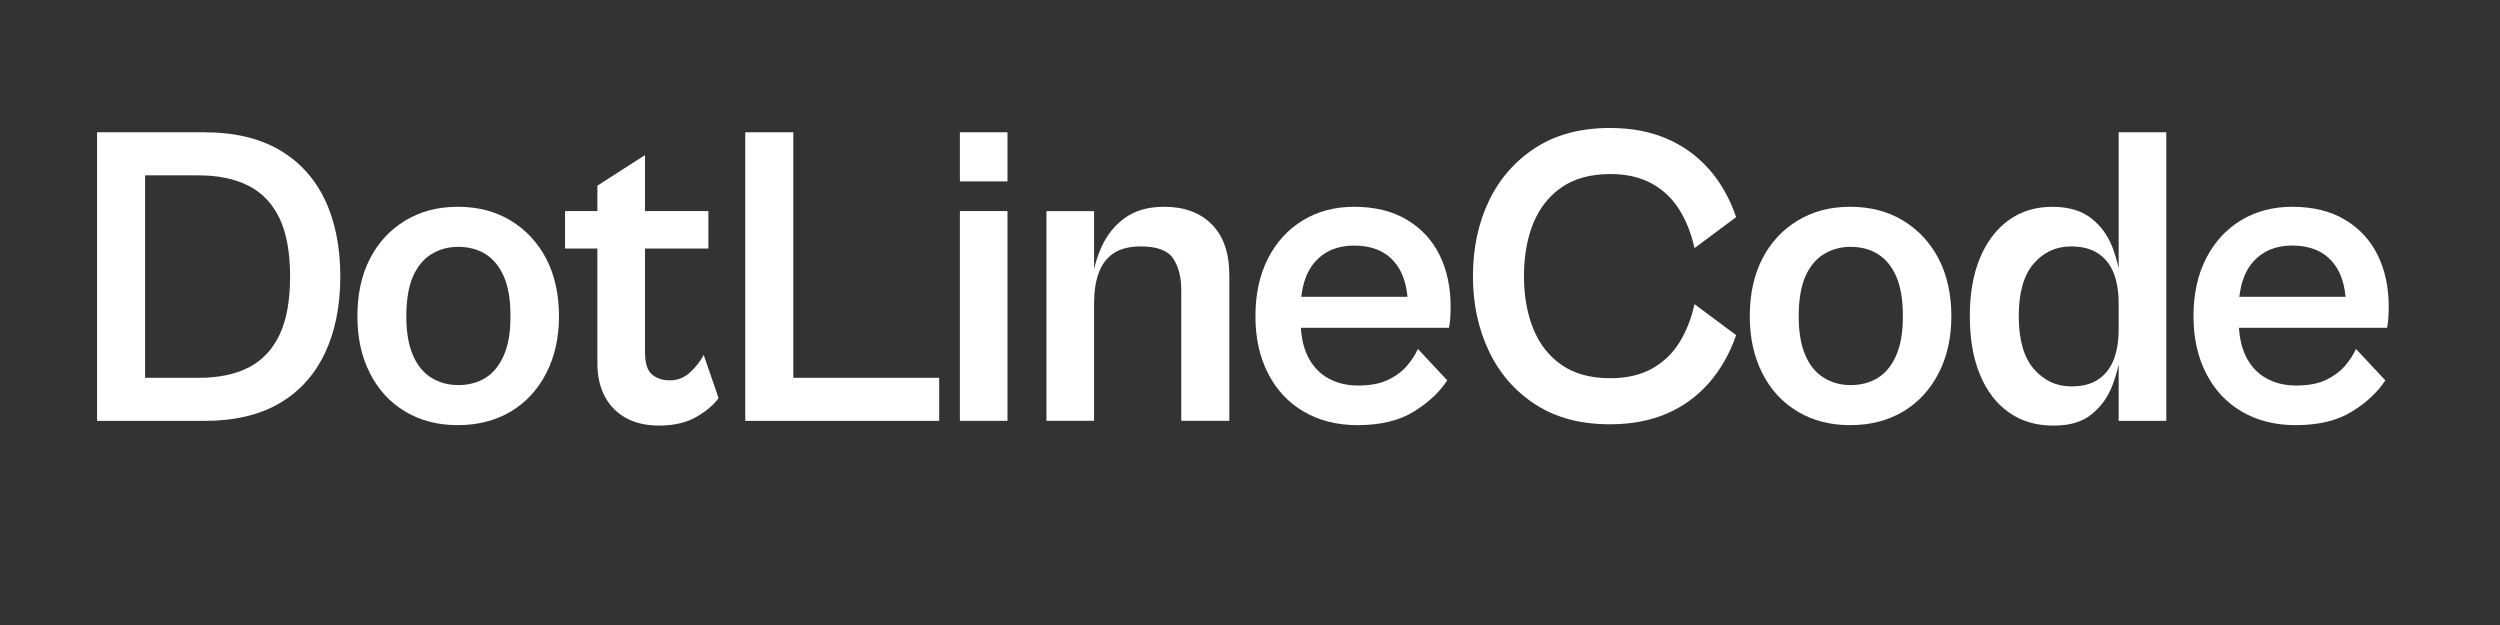
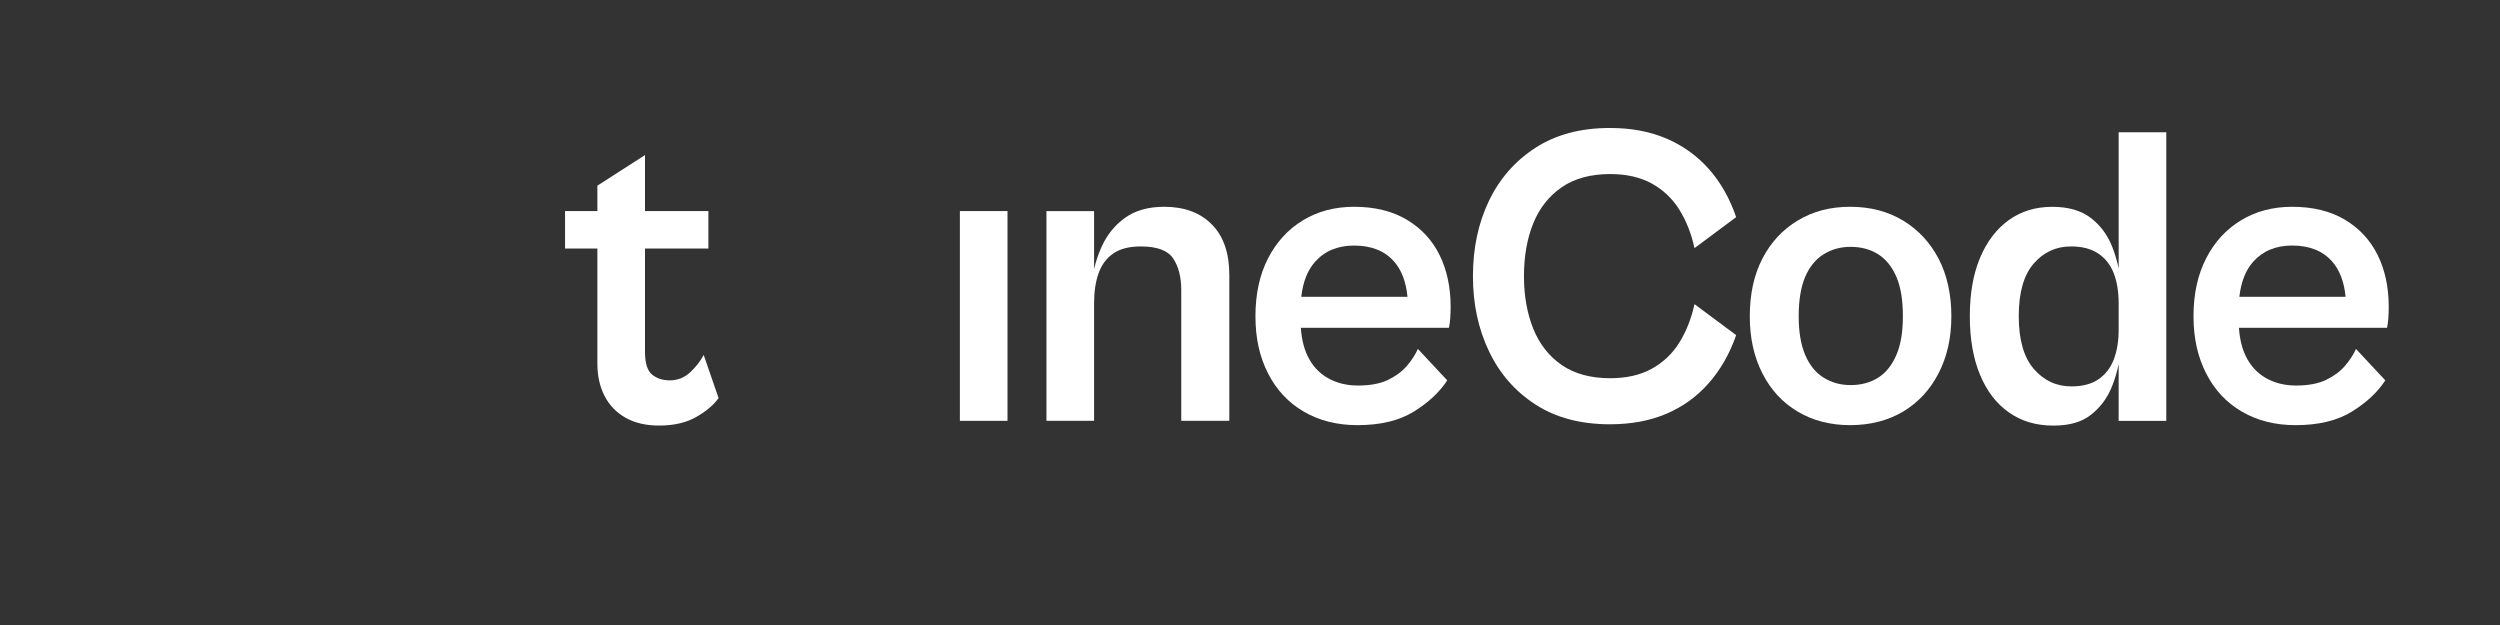
<svg xmlns="http://www.w3.org/2000/svg" width="84" height="21" viewBox="0 0 84 21" fill="none">
  <rect x="0" y="0" width="84" height="21" fill="#333333" stroke="none" />
-   <path d="M9.376 5.031C8.7 4.641 7.866 4.445 6.876 4.445H3.261V14.141H6.876C7.876 14.141 8.712 13.945 9.383 13.555C10.055 13.165 10.564 12.605 10.912 11.877C11.259 11.148 11.434 10.287 11.434 9.293C11.434 8.299 11.26 7.426 10.912 6.703C10.564 5.979 10.052 5.422 9.376 5.031H9.376ZM9.391 11.254C9.152 11.751 8.807 12.115 8.355 12.347C7.902 12.578 7.347 12.694 6.69 12.694H4.875V5.892H6.675C7.332 5.892 7.89 6.008 8.347 6.24C8.804 6.471 9.152 6.836 9.39 7.332C9.628 7.829 9.747 8.483 9.747 9.293C9.747 10.104 9.629 10.757 9.39 11.254H9.391Z" fill="white" />
-   <path d="M17.16 7.411C16.65 7.103 16.057 6.948 15.381 6.948C14.705 6.948 14.126 7.103 13.616 7.411C13.107 7.72 12.711 8.147 12.43 8.692C12.149 9.238 12.009 9.881 12.009 10.624C12.009 11.367 12.149 11.987 12.43 12.541C12.711 13.096 13.107 13.525 13.616 13.829C14.126 14.133 14.714 14.285 15.381 14.285C16.048 14.285 16.65 14.133 17.16 13.829C17.67 13.525 18.068 13.096 18.353 12.541C18.639 11.986 18.782 11.348 18.782 10.624C18.782 9.901 18.639 9.237 18.353 8.692C18.067 8.147 17.669 7.72 17.16 7.411ZM16.931 11.934C16.783 12.276 16.578 12.529 16.317 12.693C16.055 12.857 15.748 12.939 15.395 12.939C15.062 12.939 14.761 12.857 14.495 12.693C14.228 12.529 14.021 12.276 13.874 11.934C13.726 11.591 13.652 11.155 13.652 10.624C13.652 10.094 13.726 9.631 13.874 9.293C14.021 8.955 14.229 8.704 14.495 8.54C14.761 8.376 15.062 8.294 15.395 8.294C15.748 8.294 16.055 8.376 16.317 8.54C16.578 8.704 16.783 8.955 16.931 9.293C17.079 9.631 17.152 10.074 17.152 10.624C17.152 11.174 17.079 11.591 16.931 11.934Z" fill="white" />
  <path d="M23.195 12.505C23 12.688 22.768 12.78 22.502 12.78C22.263 12.78 22.066 12.714 21.908 12.584C21.751 12.454 21.672 12.2 21.672 11.824V8.351H23.802V7.092H21.672V5.211L20.072 6.238V7.092H18.986V8.351H20.072V12.215C20.072 12.63 20.153 12.994 20.315 13.307C20.477 13.621 20.713 13.864 21.022 14.038C21.332 14.212 21.706 14.299 22.144 14.299C22.649 14.299 23.07 14.2 23.408 14.002C23.747 13.805 23.992 13.595 24.144 13.373L23.644 11.926C23.539 12.129 23.389 12.322 23.194 12.505L23.195 12.505Z" fill="white" />
-   <path d="M26.655 4.445H25.041V14.141H25.584H26.655H31.556V12.694H26.655V4.445Z" fill="white" />
  <path d="M33.852 7.092H32.252V14.14H33.852V7.092Z" fill="white" />
-   <path d="M33.852 4.445H32.252V6.095H33.852V4.445Z" fill="white" />
  <path d="M39.119 6.948C38.585 6.948 38.147 7.071 37.804 7.317C37.461 7.563 37.2 7.884 37.019 8.28C36.906 8.526 36.822 8.78 36.761 9.041V7.093H35.161V14.14H36.761V10.19C36.761 9.804 36.811 9.469 36.911 9.184C37.012 8.899 37.176 8.677 37.404 8.518C37.633 8.359 37.943 8.28 38.333 8.28C38.876 8.28 39.238 8.415 39.419 8.685C39.599 8.955 39.69 9.307 39.69 9.741V14.14H41.305V9.235C41.305 8.502 41.109 7.937 40.719 7.542C40.328 7.146 39.795 6.948 39.119 6.948Z" fill="white" />
  <path d="M47.269 7.382C46.783 7.093 46.193 6.948 45.498 6.948C44.849 6.948 44.276 7.1 43.776 7.404C43.276 7.708 42.886 8.135 42.604 8.685C42.323 9.235 42.183 9.881 42.183 10.624C42.183 11.367 42.323 11.987 42.604 12.541C42.885 13.096 43.285 13.525 43.804 13.829C44.324 14.133 44.926 14.285 45.612 14.285C46.383 14.285 47.015 14.133 47.505 13.829C47.996 13.525 48.37 13.176 48.627 12.78L47.641 11.724C47.555 11.917 47.431 12.107 47.27 12.296C47.108 12.483 46.895 12.64 46.634 12.766C46.372 12.891 46.036 12.954 45.626 12.954C45.245 12.954 44.907 12.869 44.612 12.701C44.316 12.532 44.091 12.284 43.933 11.956C43.806 11.691 43.733 11.375 43.709 11.015H48.684C48.703 10.938 48.717 10.834 48.727 10.704C48.736 10.574 48.741 10.441 48.741 10.306C48.741 9.65 48.617 9.071 48.37 8.57C48.122 8.068 47.755 7.673 47.27 7.383L47.269 7.382ZM44.183 8.801C44.506 8.434 44.945 8.251 45.497 8.251C46.078 8.251 46.526 8.429 46.84 8.786C47.094 9.074 47.243 9.471 47.292 9.973H43.723C43.779 9.476 43.932 9.084 44.182 8.801H44.183Z" fill="white" />
  <path d="M52.477 6.289C52.906 5.995 53.449 5.848 54.106 5.848C54.649 5.848 55.114 5.955 55.499 6.166C55.885 6.379 56.195 6.673 56.428 7.049C56.662 7.425 56.83 7.855 56.935 8.337L58.335 7.295C58.116 6.659 57.809 6.118 57.414 5.675C57.018 5.231 56.545 4.891 55.992 4.655C55.44 4.418 54.806 4.3 54.092 4.3C53.111 4.3 52.278 4.522 51.591 4.966C50.906 5.41 50.384 6.005 50.027 6.753C49.669 7.5 49.491 8.342 49.491 9.278C49.491 10.214 49.67 11.044 50.027 11.796C50.384 12.549 50.905 13.147 51.591 13.591C52.277 14.035 53.111 14.256 54.092 14.256C54.807 14.256 55.44 14.138 55.992 13.902C56.545 13.666 57.018 13.323 57.414 12.874C57.809 12.426 58.116 11.888 58.335 11.261L56.935 10.219C56.83 10.701 56.661 11.13 56.428 11.507C56.195 11.883 55.885 12.177 55.499 12.39C55.114 12.602 54.649 12.708 54.106 12.708C53.449 12.708 52.906 12.561 52.477 12.267C52.049 11.973 51.73 11.567 51.52 11.051C51.311 10.535 51.205 9.944 51.205 9.278C51.205 8.612 51.31 8.01 51.52 7.498C51.729 6.987 52.048 6.584 52.477 6.29V6.289Z" fill="white" />
  <path d="M63.944 7.411C63.434 7.103 62.841 6.948 62.165 6.948C61.489 6.948 60.91 7.103 60.401 7.411C59.891 7.72 59.496 8.147 59.215 8.692C58.933 9.238 58.793 9.881 58.793 10.624C58.793 11.367 58.934 11.987 59.215 12.541C59.495 13.096 59.891 13.525 60.401 13.829C60.91 14.133 61.498 14.285 62.165 14.285C62.832 14.285 63.434 14.133 63.944 13.829C64.453 13.525 64.851 13.096 65.137 12.541C65.423 11.986 65.566 11.348 65.566 10.624C65.566 9.901 65.422 9.237 65.137 8.692C64.851 8.147 64.453 7.72 63.944 7.411ZM63.715 11.934C63.567 12.276 63.363 12.529 63.101 12.693C62.839 12.857 62.532 12.939 62.179 12.939C61.846 12.939 61.546 12.857 61.279 12.693C61.013 12.529 60.805 12.276 60.658 11.934C60.51 11.591 60.436 11.155 60.436 10.624C60.436 10.094 60.51 9.631 60.658 9.293C60.805 8.955 61.013 8.704 61.279 8.54C61.546 8.376 61.846 8.294 62.179 8.294C62.532 8.294 62.839 8.376 63.101 8.54C63.363 8.704 63.567 8.955 63.715 9.293C63.863 9.631 63.937 10.074 63.937 10.624C63.937 11.174 63.863 11.591 63.715 11.934Z" fill="white" />
  <path d="M71.187 9.015C71.132 8.764 71.06 8.518 70.966 8.28C70.808 7.885 70.568 7.564 70.244 7.318C69.919 7.072 69.491 6.949 68.957 6.949C68.395 6.949 67.907 7.099 67.493 7.397C67.079 7.696 66.757 8.119 66.529 8.664C66.3 9.209 66.186 9.863 66.186 10.625C66.186 11.387 66.3 12.043 66.529 12.593C66.757 13.143 67.081 13.565 67.5 13.858C67.919 14.153 68.415 14.3 68.986 14.3C69.558 14.3 69.958 14.175 70.272 13.924C70.586 13.674 70.82 13.352 70.972 12.961C71.063 12.729 71.133 12.487 71.187 12.238V14.141H72.787V4.445H71.187V9.015H71.187ZM71.023 12.079C70.913 12.363 70.741 12.585 70.508 12.744C70.275 12.903 69.973 12.983 69.601 12.983C69.096 12.983 68.675 12.787 68.337 12.397C67.999 12.007 67.83 11.416 67.83 10.624C67.83 9.833 67.996 9.245 68.33 8.859C68.663 8.473 69.082 8.28 69.587 8.28C69.959 8.28 70.263 8.359 70.501 8.518C70.739 8.677 70.913 8.899 71.023 9.184C71.132 9.468 71.187 9.804 71.187 10.19V11.072C71.187 11.458 71.132 11.794 71.023 12.078V12.079Z" fill="white" />
  <path d="M79.889 8.569C79.641 8.067 79.274 7.672 78.789 7.382C78.303 7.093 77.712 6.948 77.017 6.948C76.369 6.948 75.796 7.1 75.295 7.404C74.795 7.708 74.405 8.135 74.124 8.685C73.842 9.235 73.702 9.881 73.702 10.624C73.702 11.367 73.843 11.987 74.124 12.541C74.404 13.096 74.804 13.525 75.324 13.829C75.843 14.133 76.445 14.285 77.132 14.285C77.903 14.285 78.534 14.133 79.025 13.829C79.516 13.525 79.889 13.176 80.146 12.78L79.161 11.724C79.075 11.917 78.951 12.107 78.789 12.296C78.627 12.483 78.415 12.64 78.153 12.766C77.891 12.891 77.555 12.954 77.146 12.954C76.765 12.954 76.427 12.869 76.132 12.701C75.836 12.532 75.61 12.284 75.453 11.956C75.326 11.691 75.253 11.375 75.228 11.015H80.204C80.222 10.938 80.237 10.834 80.247 10.704C80.256 10.574 80.261 10.441 80.261 10.306C80.261 9.65 80.137 9.071 79.889 8.57L79.889 8.569ZM75.702 8.8C76.026 8.434 76.464 8.25 77.017 8.25C77.597 8.25 78.045 8.429 78.36 8.786C78.613 9.074 78.763 9.471 78.812 9.972H75.242C75.299 9.475 75.451 9.084 75.702 8.8H75.702Z" fill="white" />
</svg>